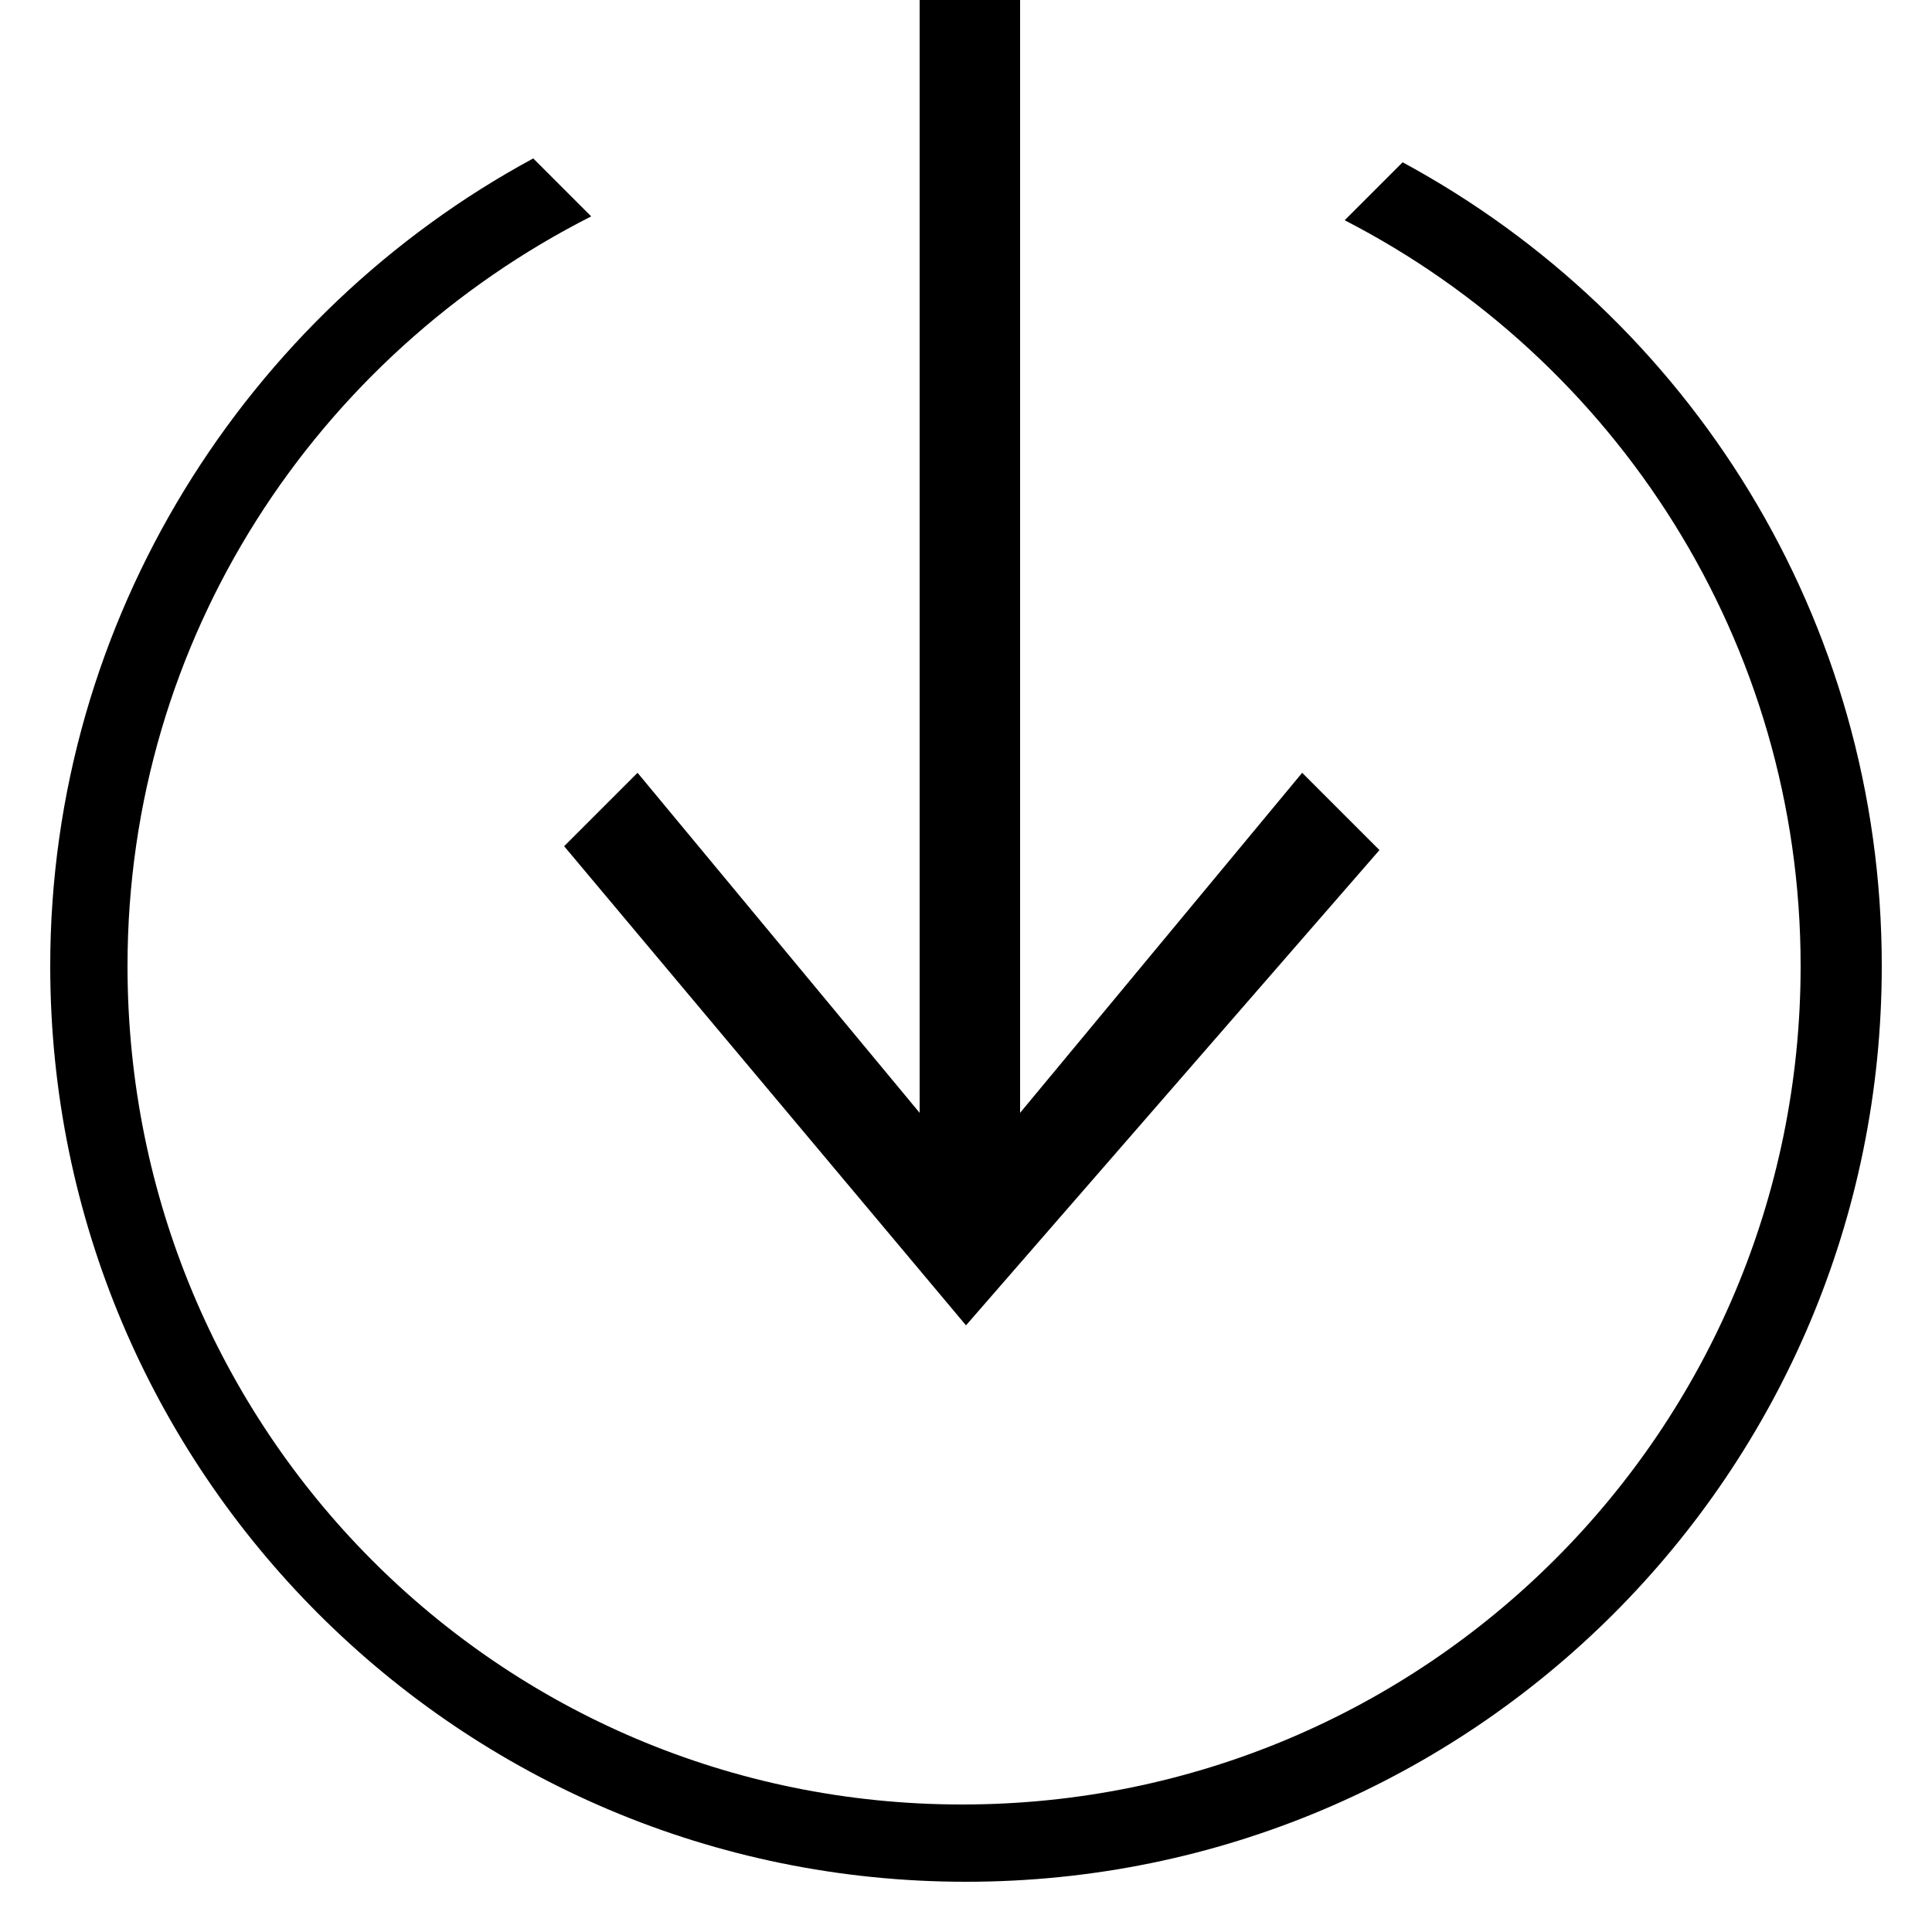
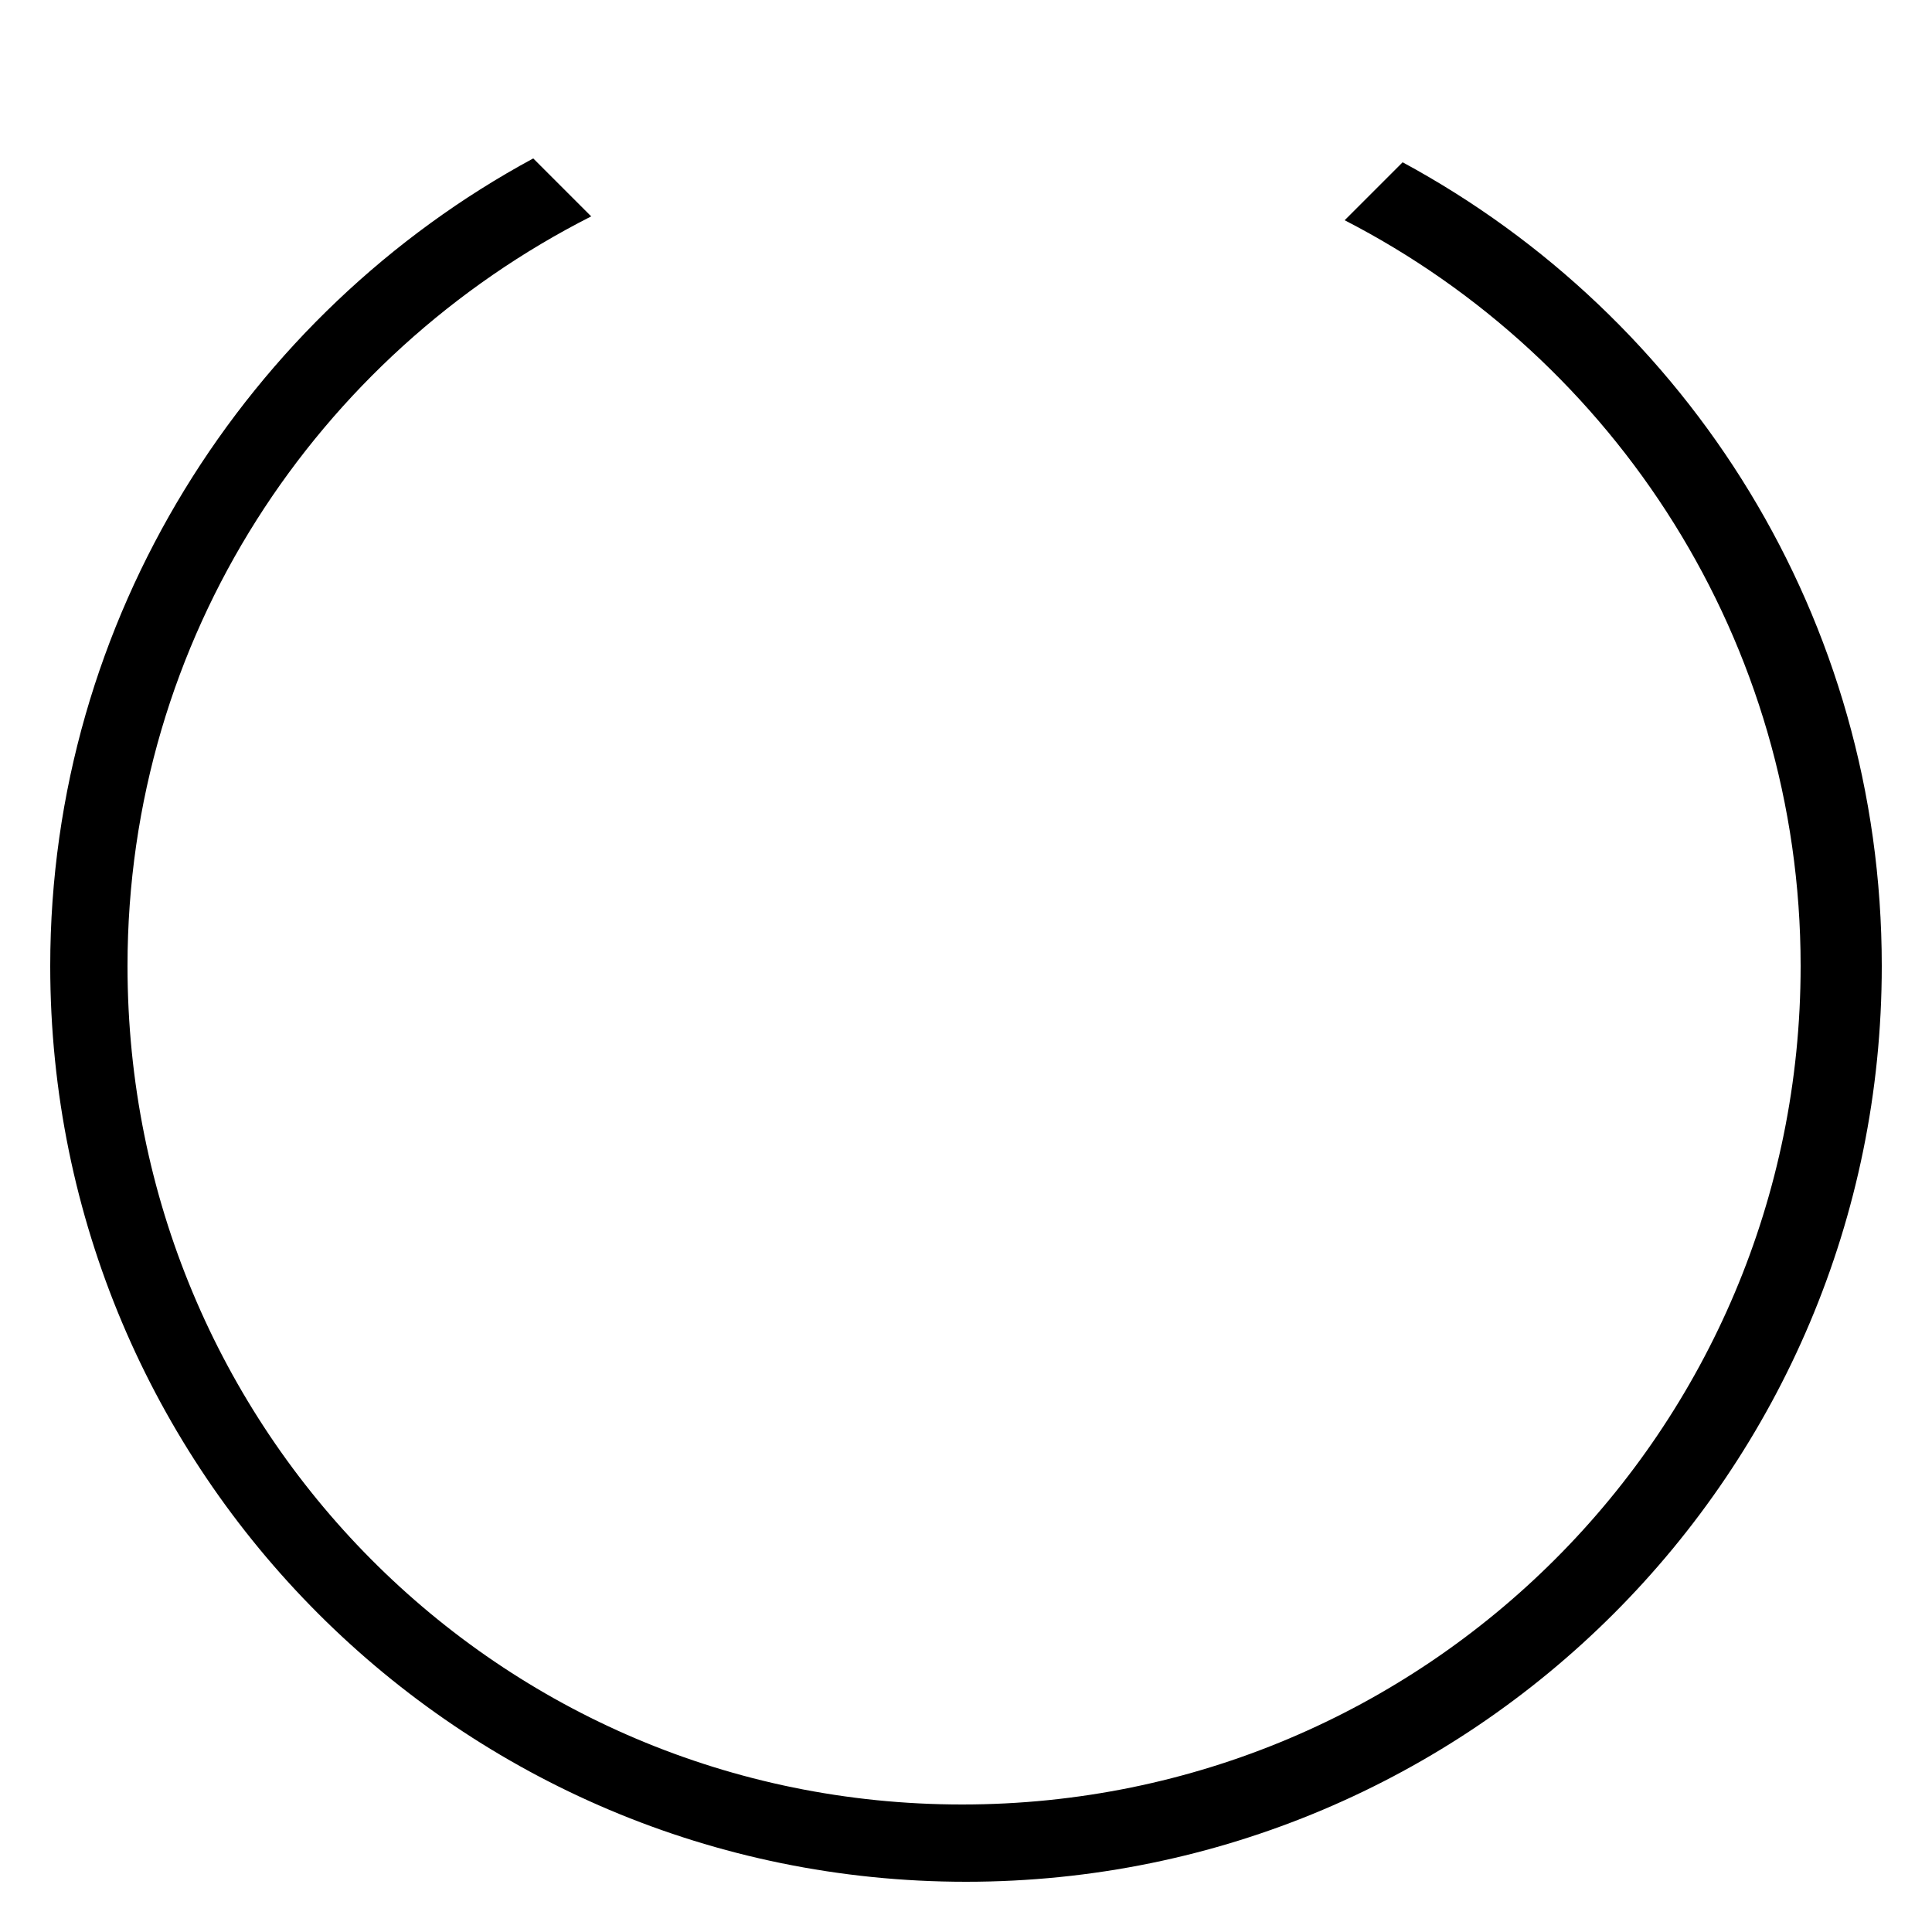
<svg xmlns="http://www.w3.org/2000/svg" version="1.1" id="Layer_1" x="0px" y="0px" viewBox="0 0 50 50" style="enable-background:new 0 0 50 50;" xml:space="preserve">
  <g id="Layer_5">
-     <polyline points="25,34.3 35.7,22 33.7,20 26.4,28.8 26.4,-1.2 23.8,-1.2 23.8,28.8 16.5,20 14.6,21.9 25,34.3 25,34.3 25,34.3     " />
-   </g>
+     </g>
  <g id="Layer_2_copy">
    <g>
      <path d="M36.3,4.2l-1.5,1.5c7,3.6,11.8,10.9,11.8,19.3c0,12-9.7,21.7-21.7,21.7S3.3,37,3.3,25c0-8.5,4.9-15.8,12-19.4l-1.5-1.5    C6.4,8.1,1.3,16,1.3,25c0,13.1,10.6,23.7,23.7,23.7S48.7,38.1,48.7,25C48.7,16,43.7,8.2,36.3,4.2z" />
    </g>
  </g>
</svg>